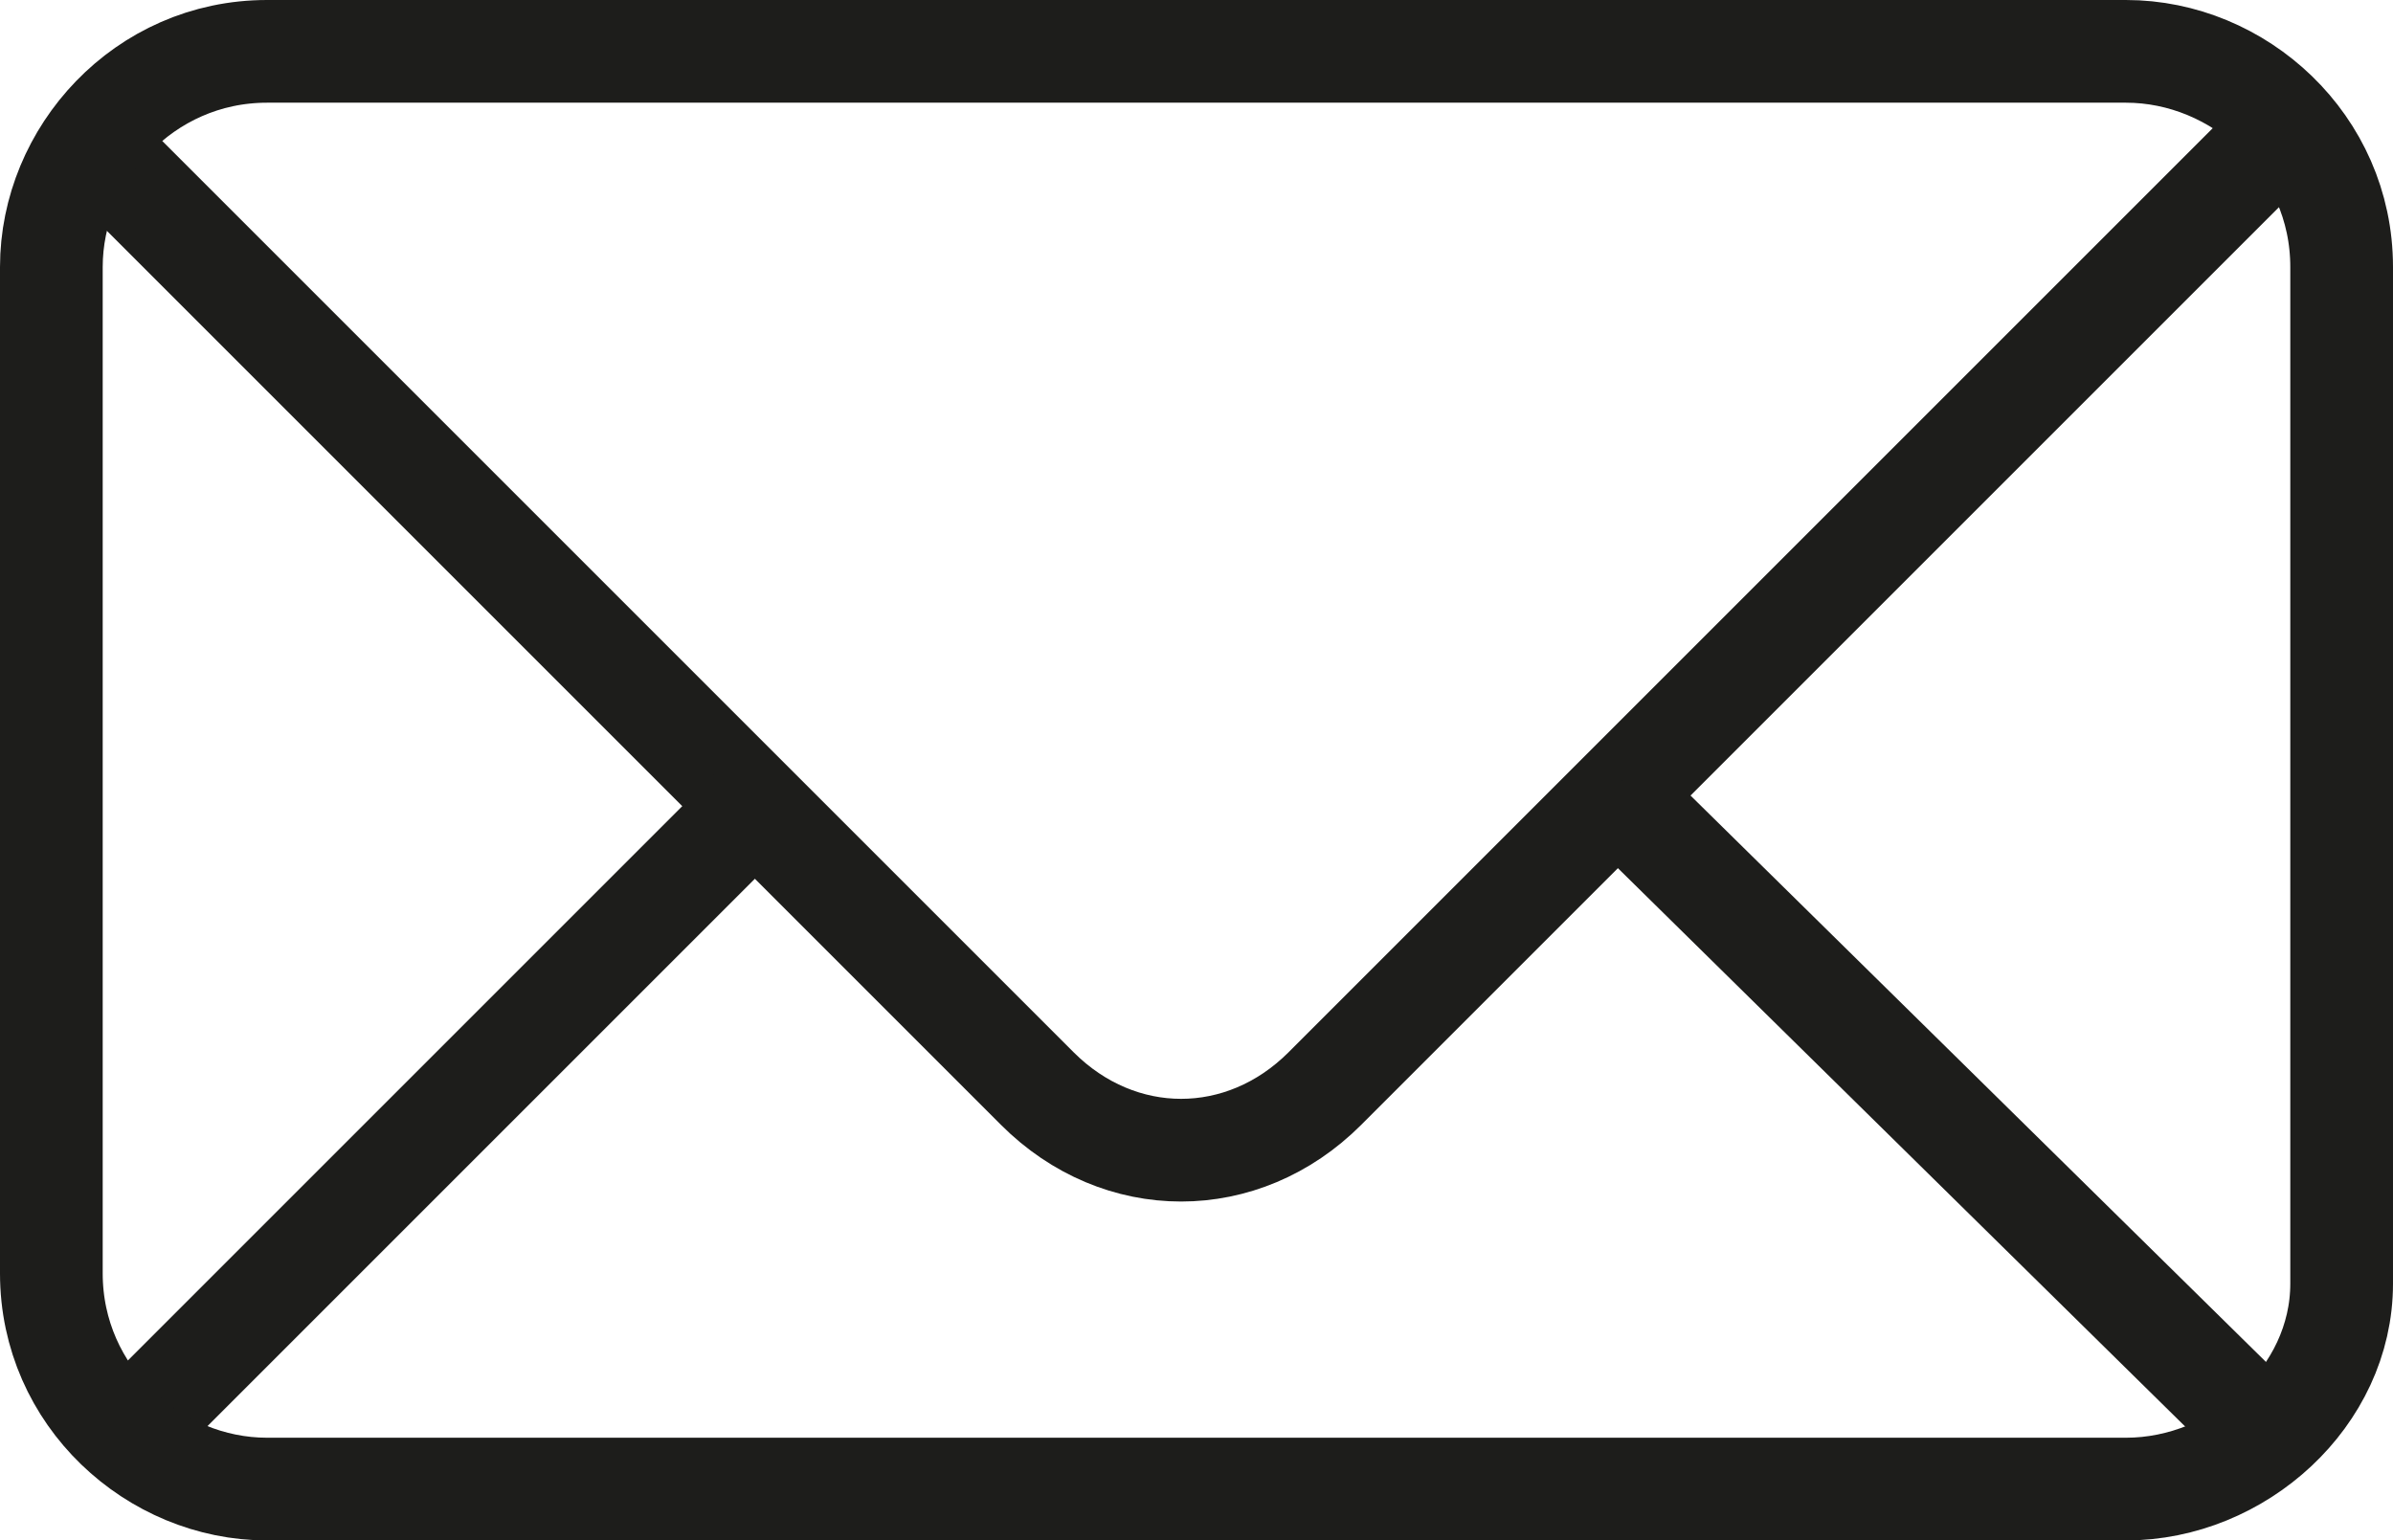
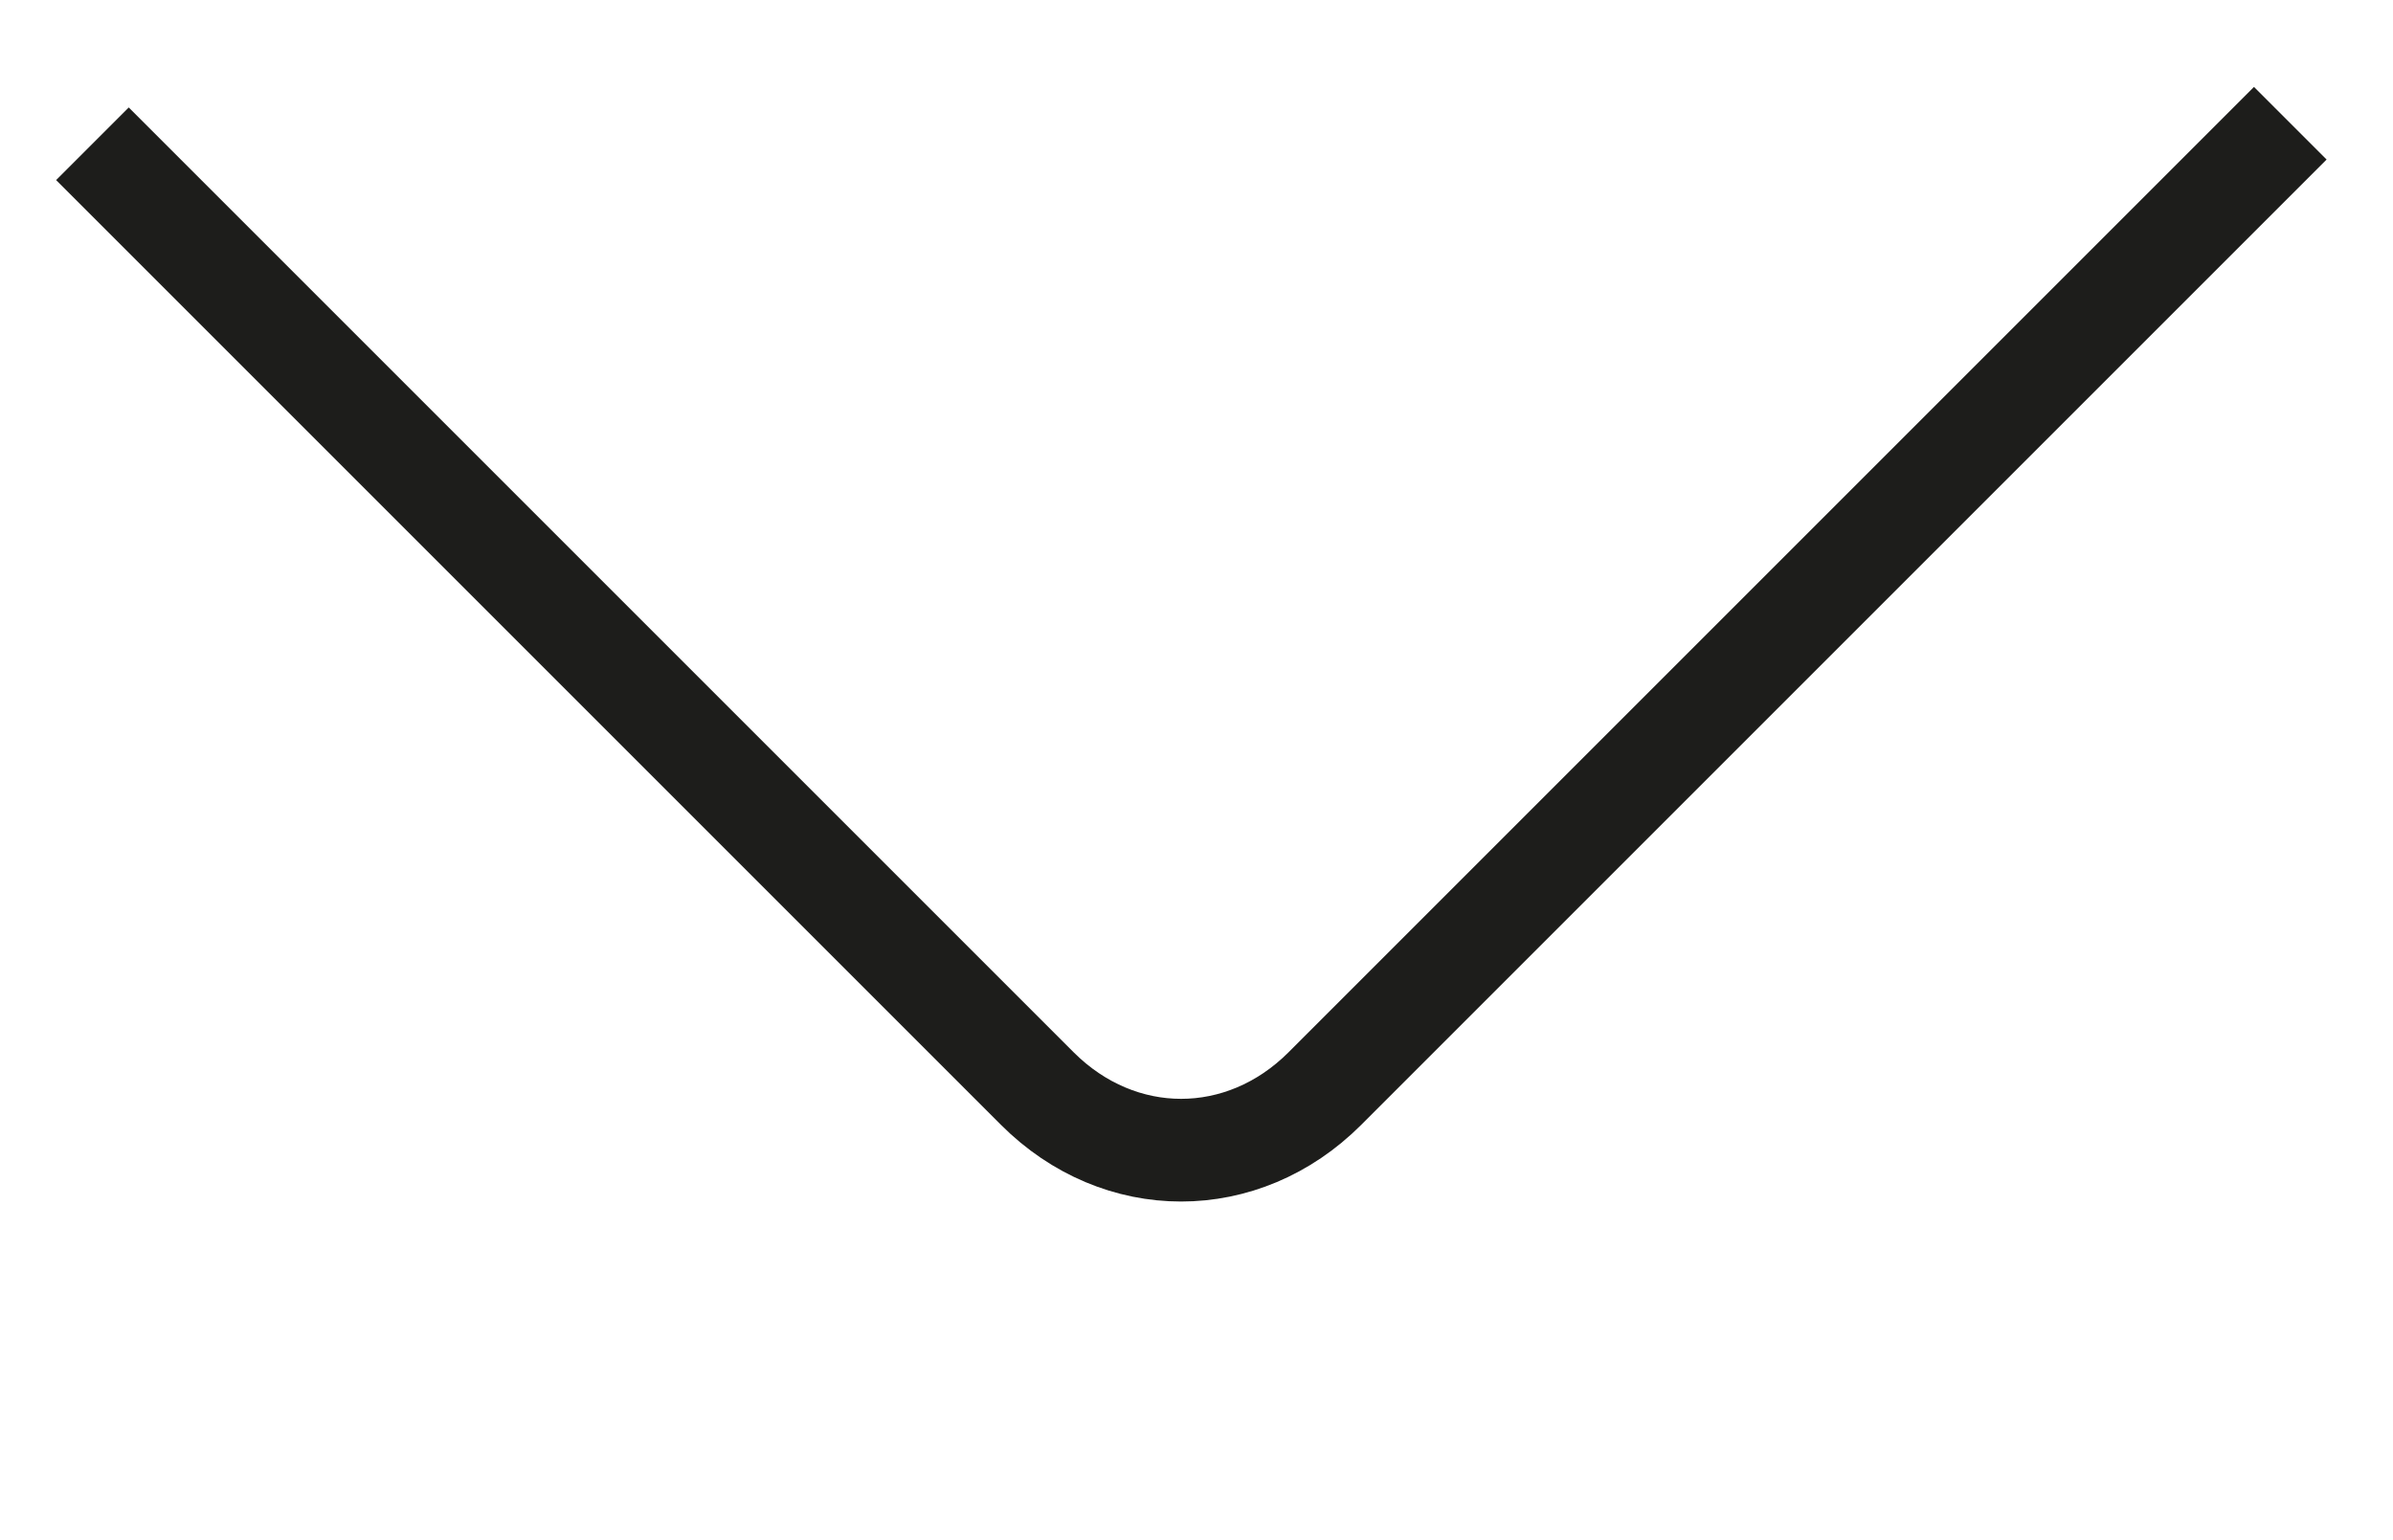
<svg xmlns="http://www.w3.org/2000/svg" version="1.1" id="Calque_1" x="0px" y="0px" viewBox="0 0 23.3 15" style="enable-background:new 0 0 23.3 15;" xml:space="preserve">
  <style type="text/css">
	.st0{fill:none;stroke:#1D1D1B;}
</style>
  <path class="st0" d="M0.9,1.4l9.2,9.2c0.8,0.8,2,0.8,2.8,0l9.4-9.4" />
  <g>
-     <line class="st0" x1="22.1" y1="14" x2="15.7" y2="7.7" />
-     <line class="st0" x1="7.3" y1="7.9" x2="1.2" y2="14" />
-   </g>
-   <path class="st0" d="M20.7,14.5H2.6c-1.1,0-2.1-0.9-2.1-2.1V2.6c0-1.1,0.9-2.1,2.1-2.1h18.1c1.1,0,2.1,0.9,2.1,2.1v9.9  C22.8,13.6,21.8,14.5,20.7,14.5z" />
+     </g>
</svg>